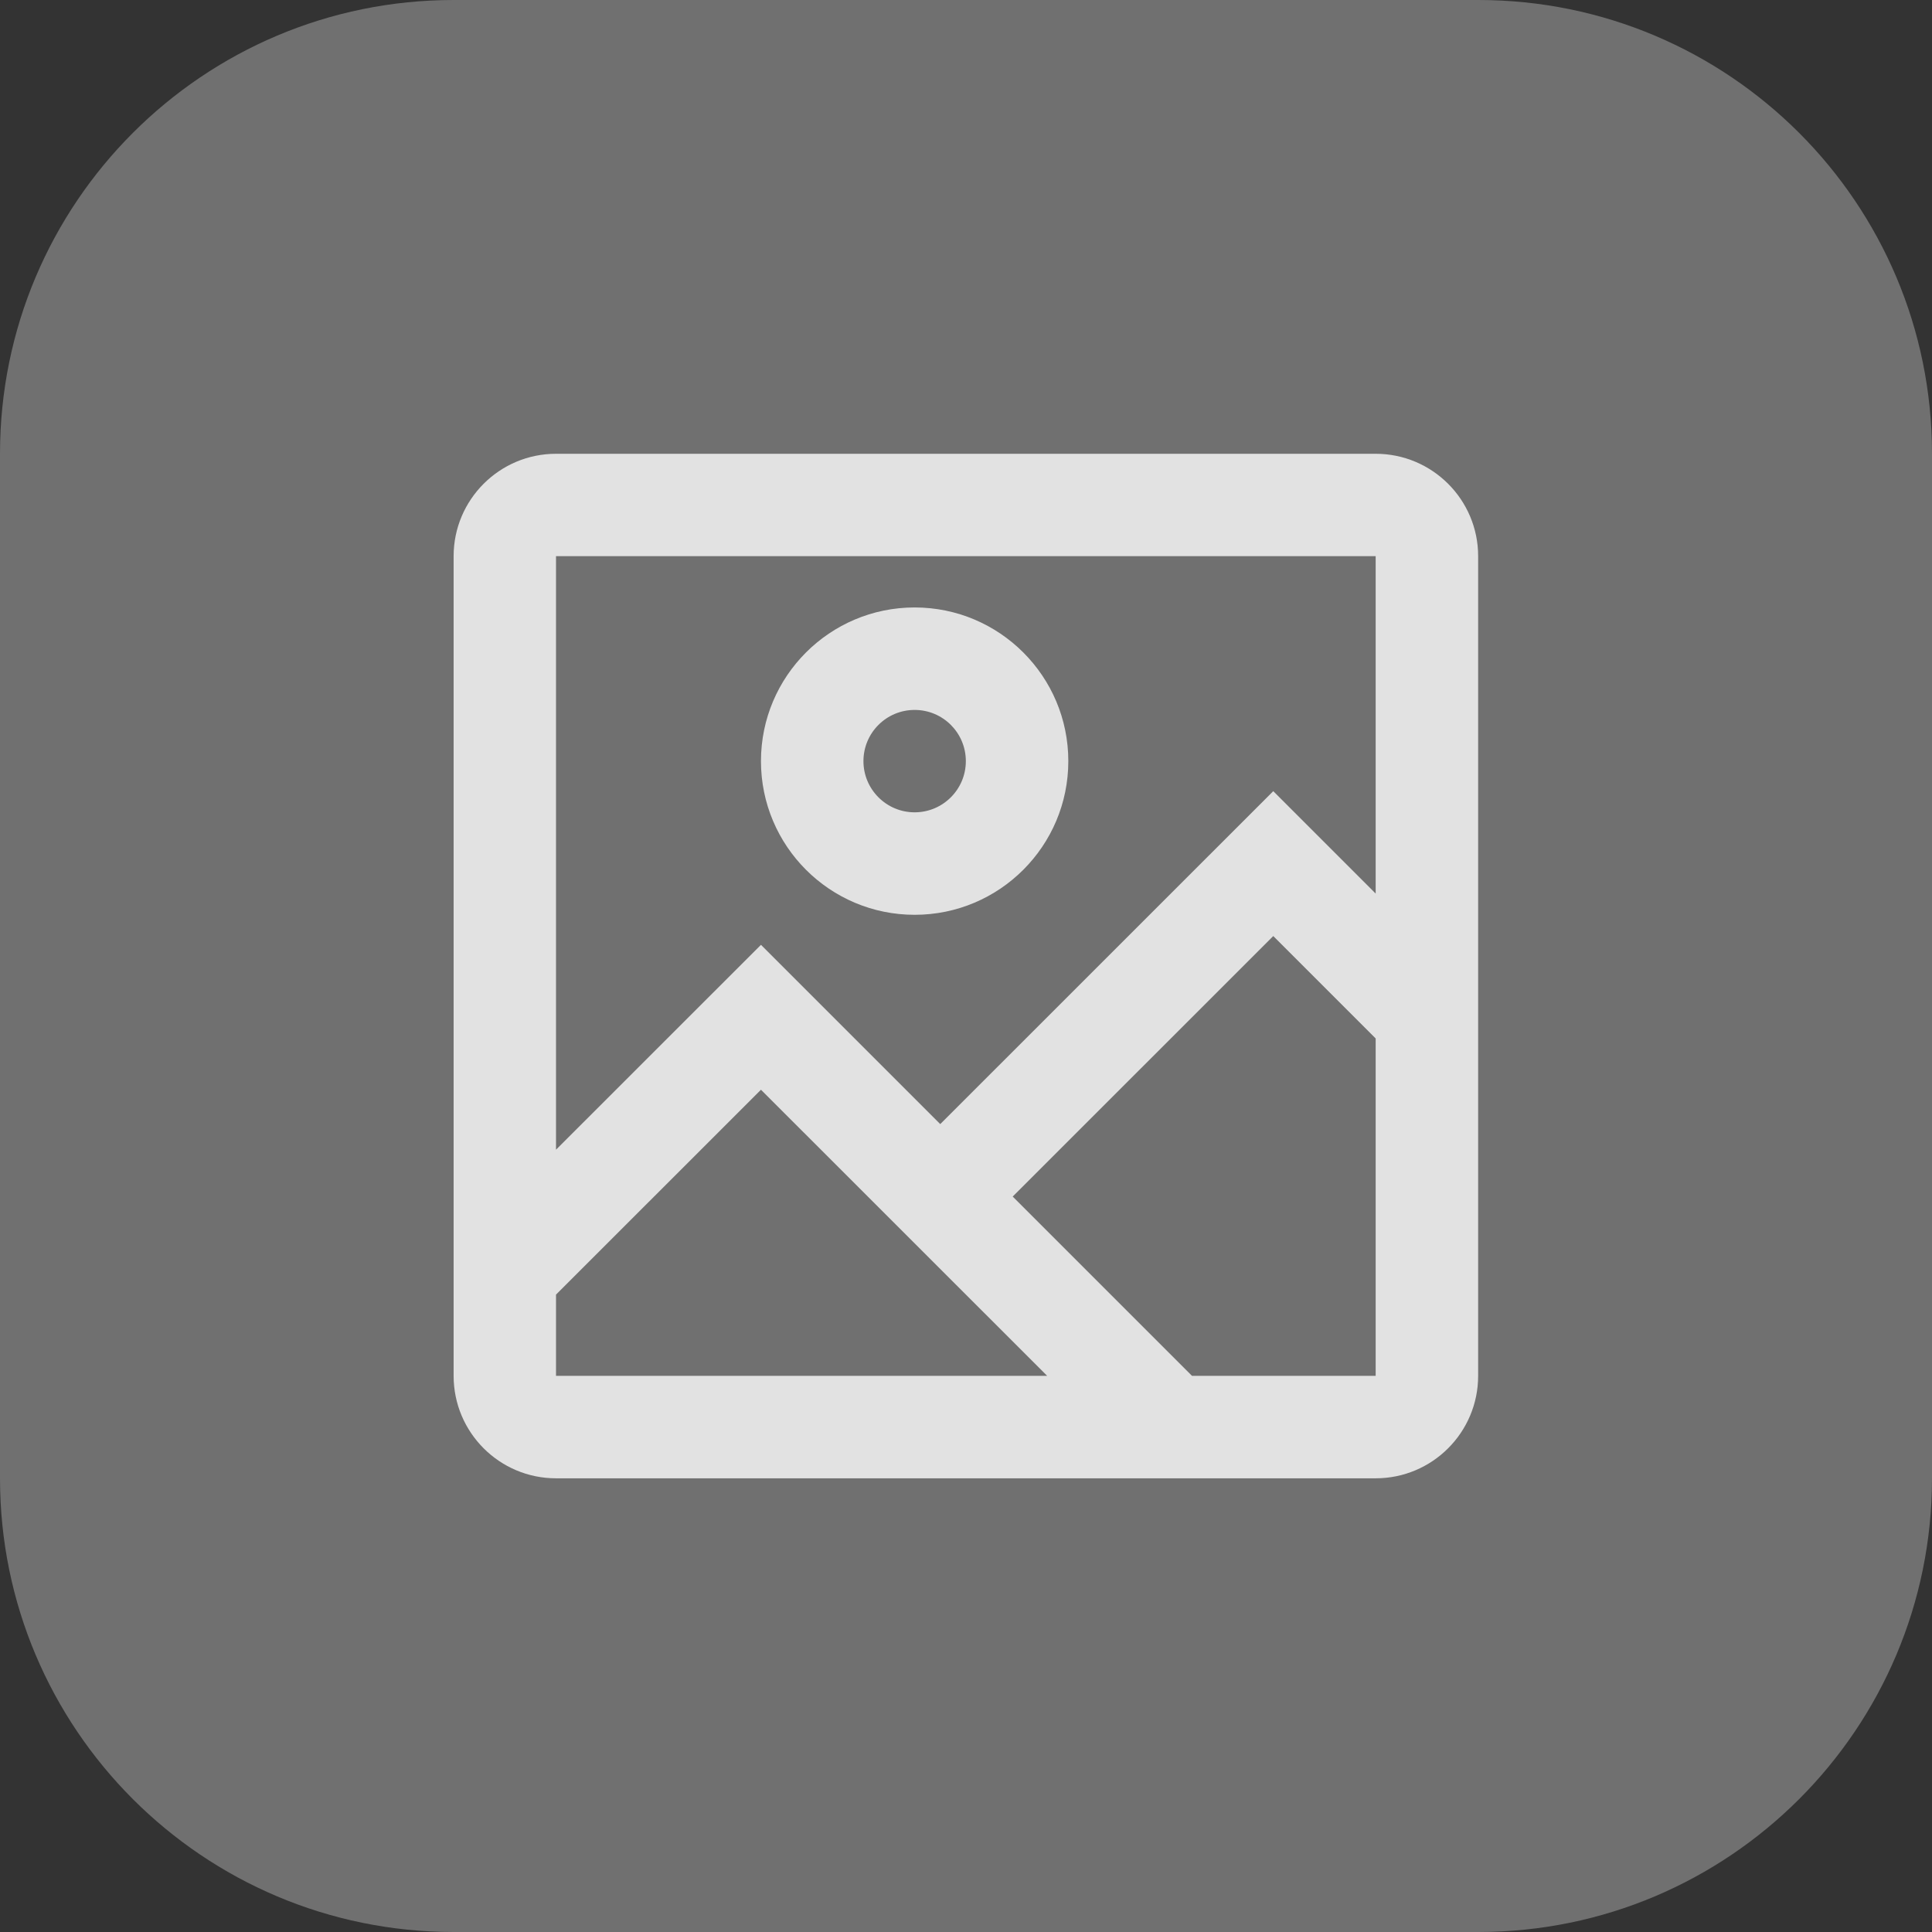
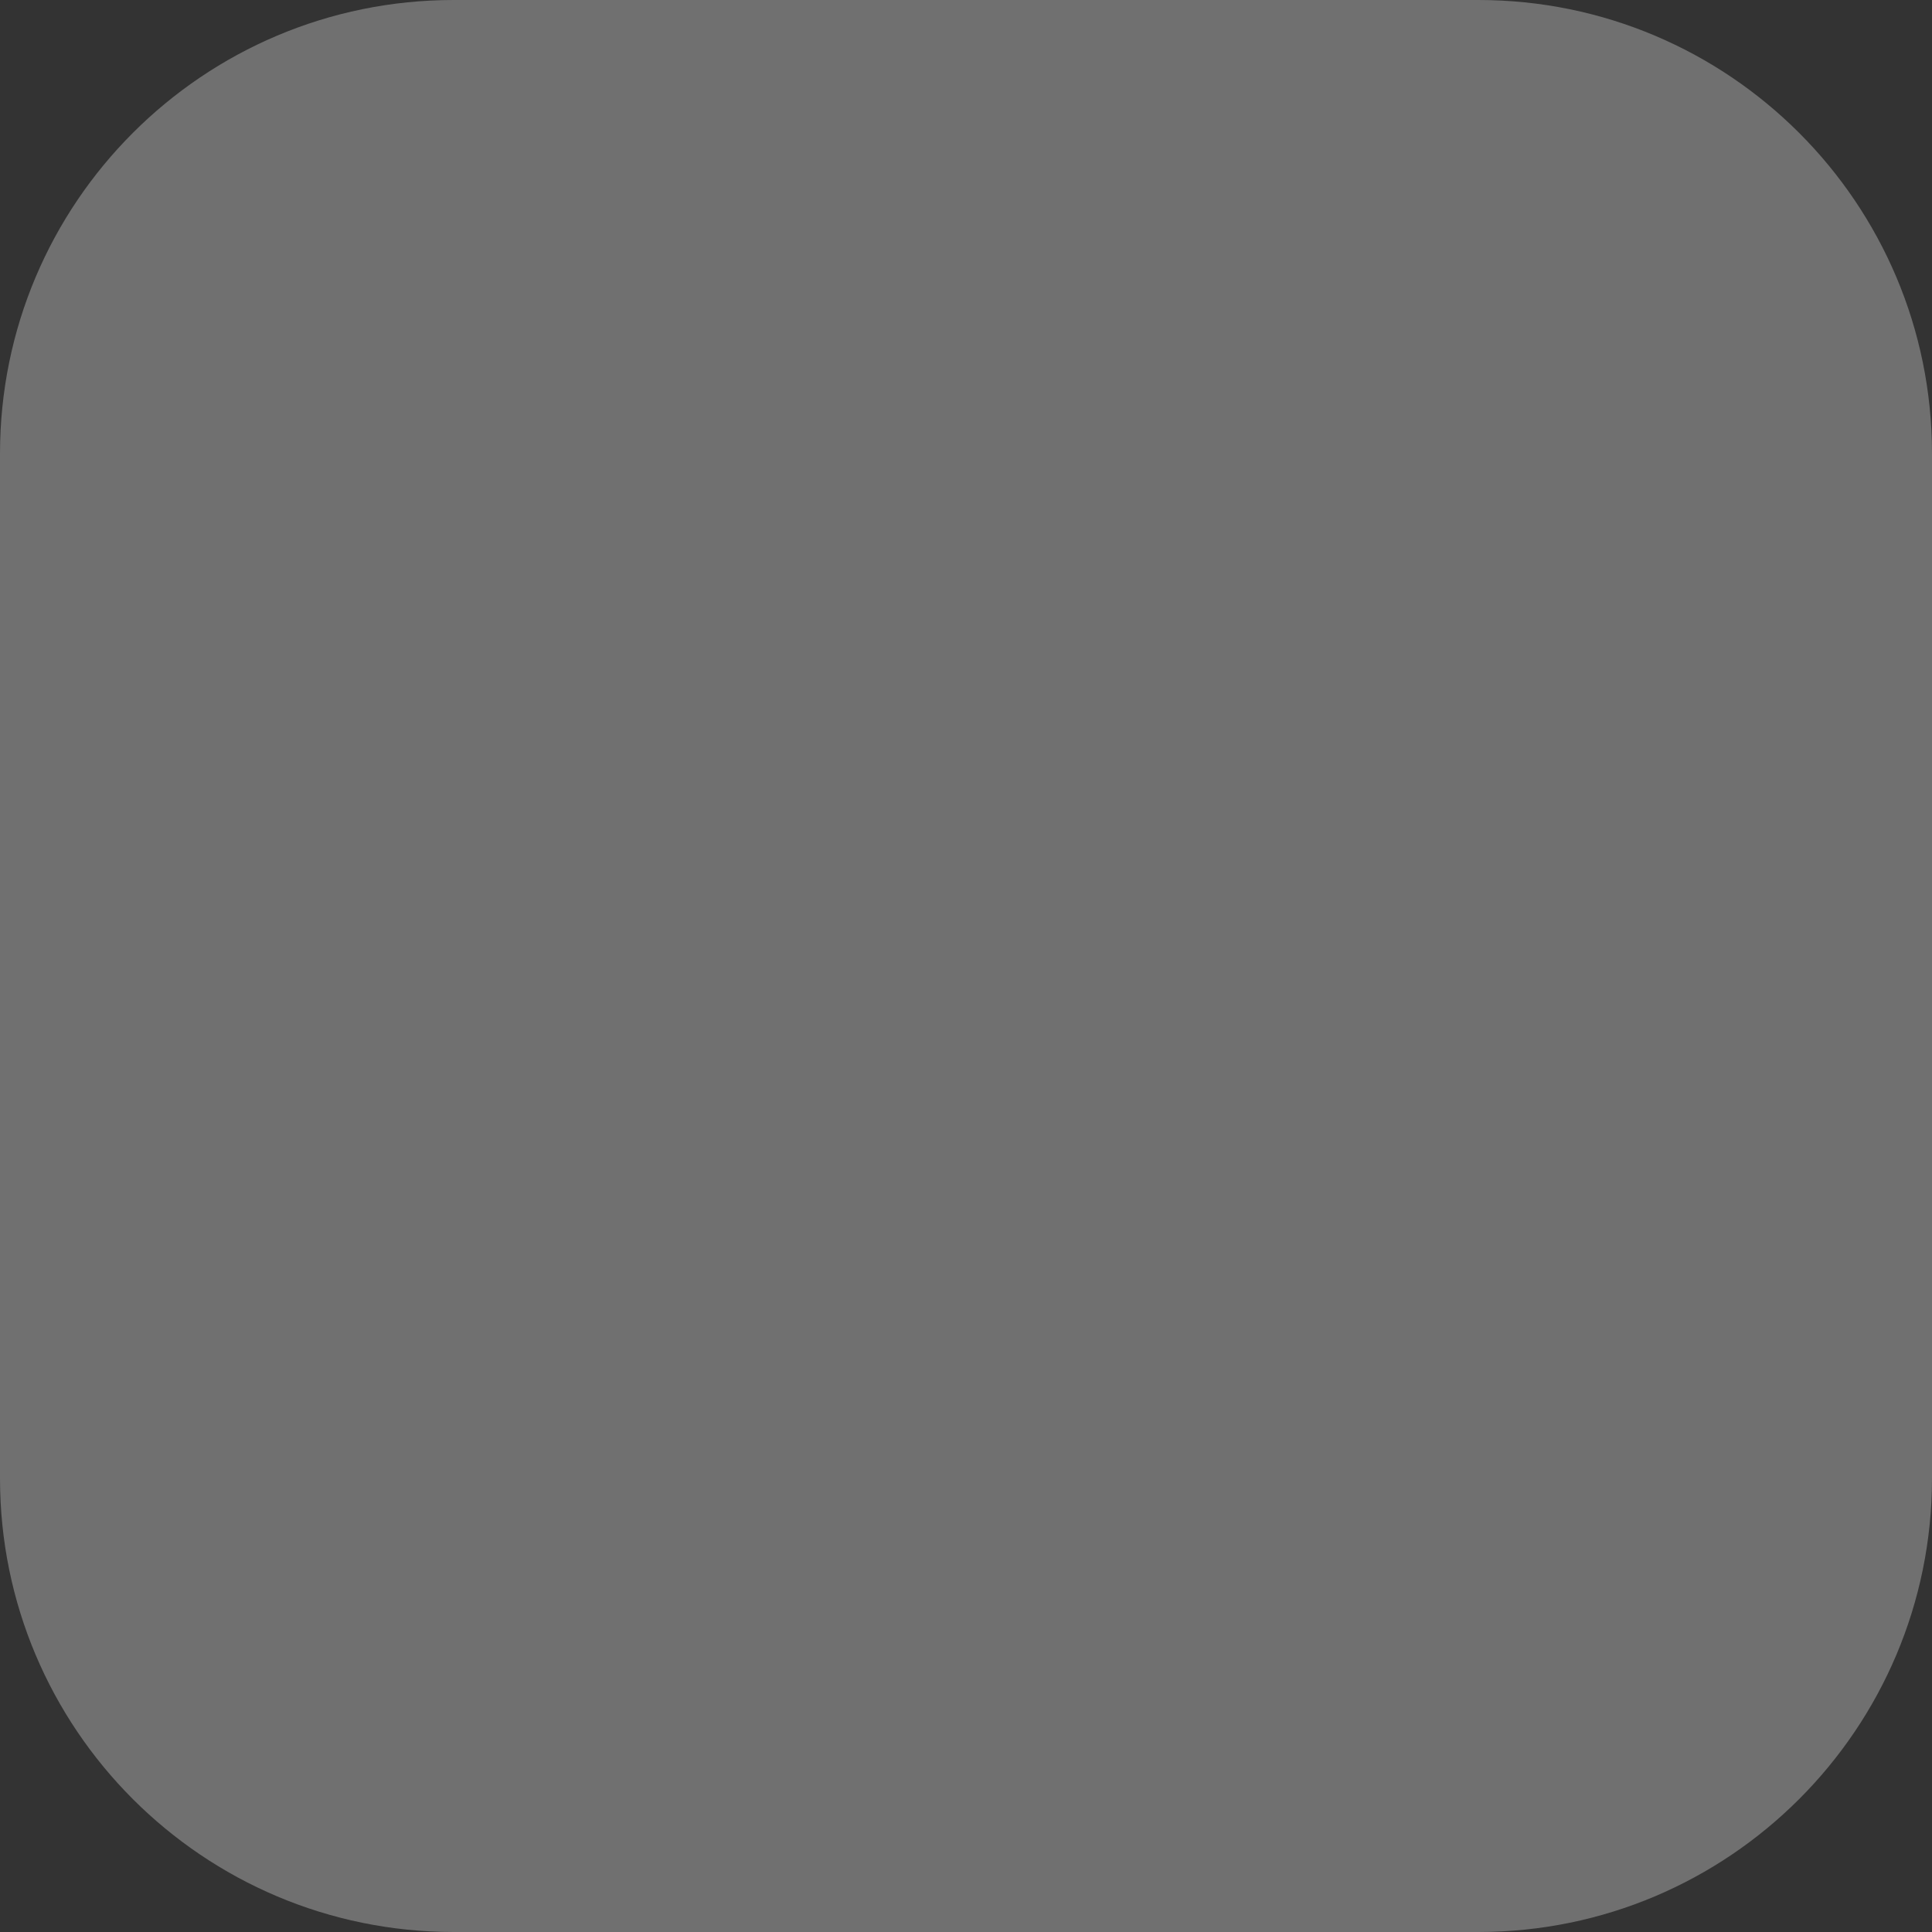
<svg xmlns="http://www.w3.org/2000/svg" width="24" height="24" viewBox="0 0 24 24" fill="none">
  <rect x="0" y="0" width="24" height="24" fill="#333333" stroke="none" />
  <path d="M0 5.636C0 2.523 2.523 0 5.636 0H18.364C21.477 0 24 2.523 24 5.636V18.364C24 21.477 21.477 24 18.364 24H5.636C2.523 24 0 21.477 0 18.364V5.636Z" fill="white" fill-opacity="0.3" />
-   <path opacity="0.8" fill-rule="evenodd" clip-rule="evenodd" d="M6.907 5.637H17.089C17.792 5.637 18.362 6.207 18.362 6.909V17.091C18.362 17.794 17.792 18.364 17.089 18.364H6.907C6.205 18.364 5.635 17.794 5.635 17.091V6.909C5.635 6.207 6.205 5.637 6.907 5.637ZM6.907 6.909V14.282L9.453 11.737L11.68 13.964L15.817 9.828L17.089 11.1V6.909H6.907ZM6.907 17.091V16.082L9.453 13.537L13.008 17.091H6.907ZM17.089 17.091H14.807L12.58 14.864L15.817 11.628L17.089 12.9V17.091ZM13.271 9.455C13.271 8.401 12.416 7.546 11.362 7.546C10.308 7.546 9.453 8.401 9.453 9.455C9.453 10.509 10.308 11.364 11.362 11.364C12.416 11.364 13.271 10.509 13.271 9.455ZM10.726 9.455C10.726 9.103 11.011 8.819 11.362 8.819C11.713 8.819 11.998 9.103 11.998 9.455C11.998 9.806 11.713 10.091 11.362 10.091C11.011 10.091 10.726 9.806 10.726 9.455Z" fill="white" />
</svg>